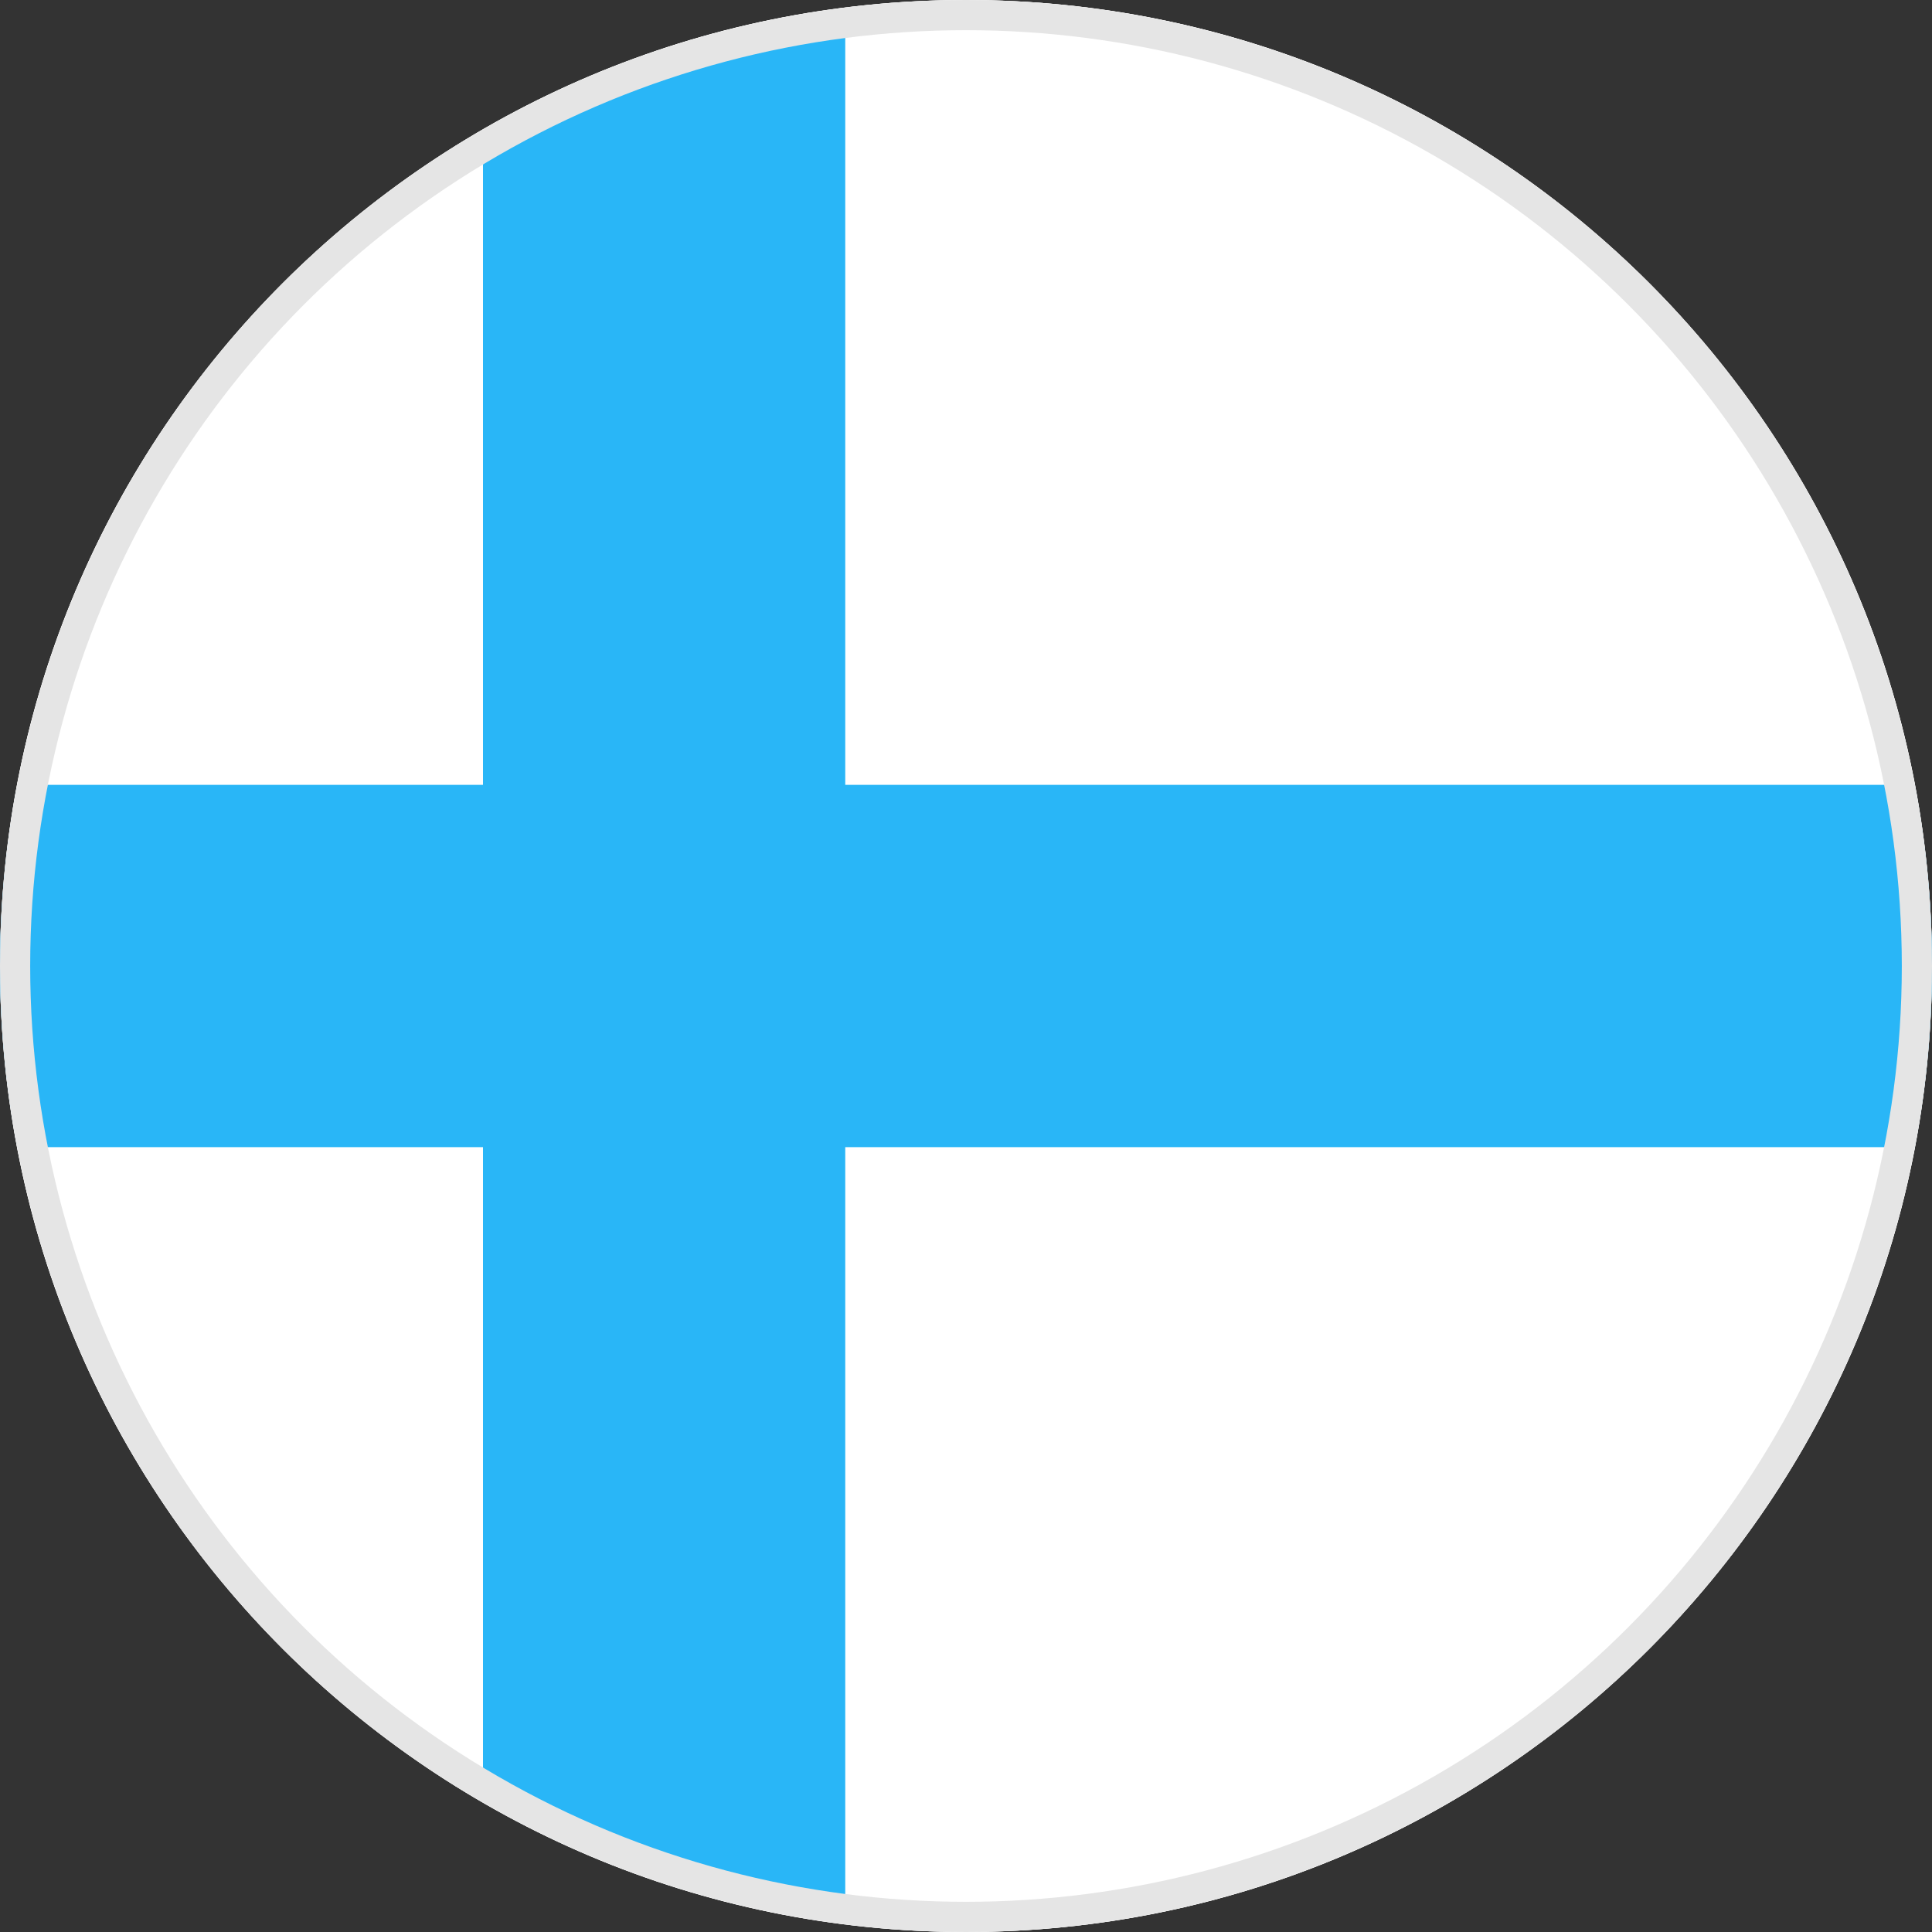
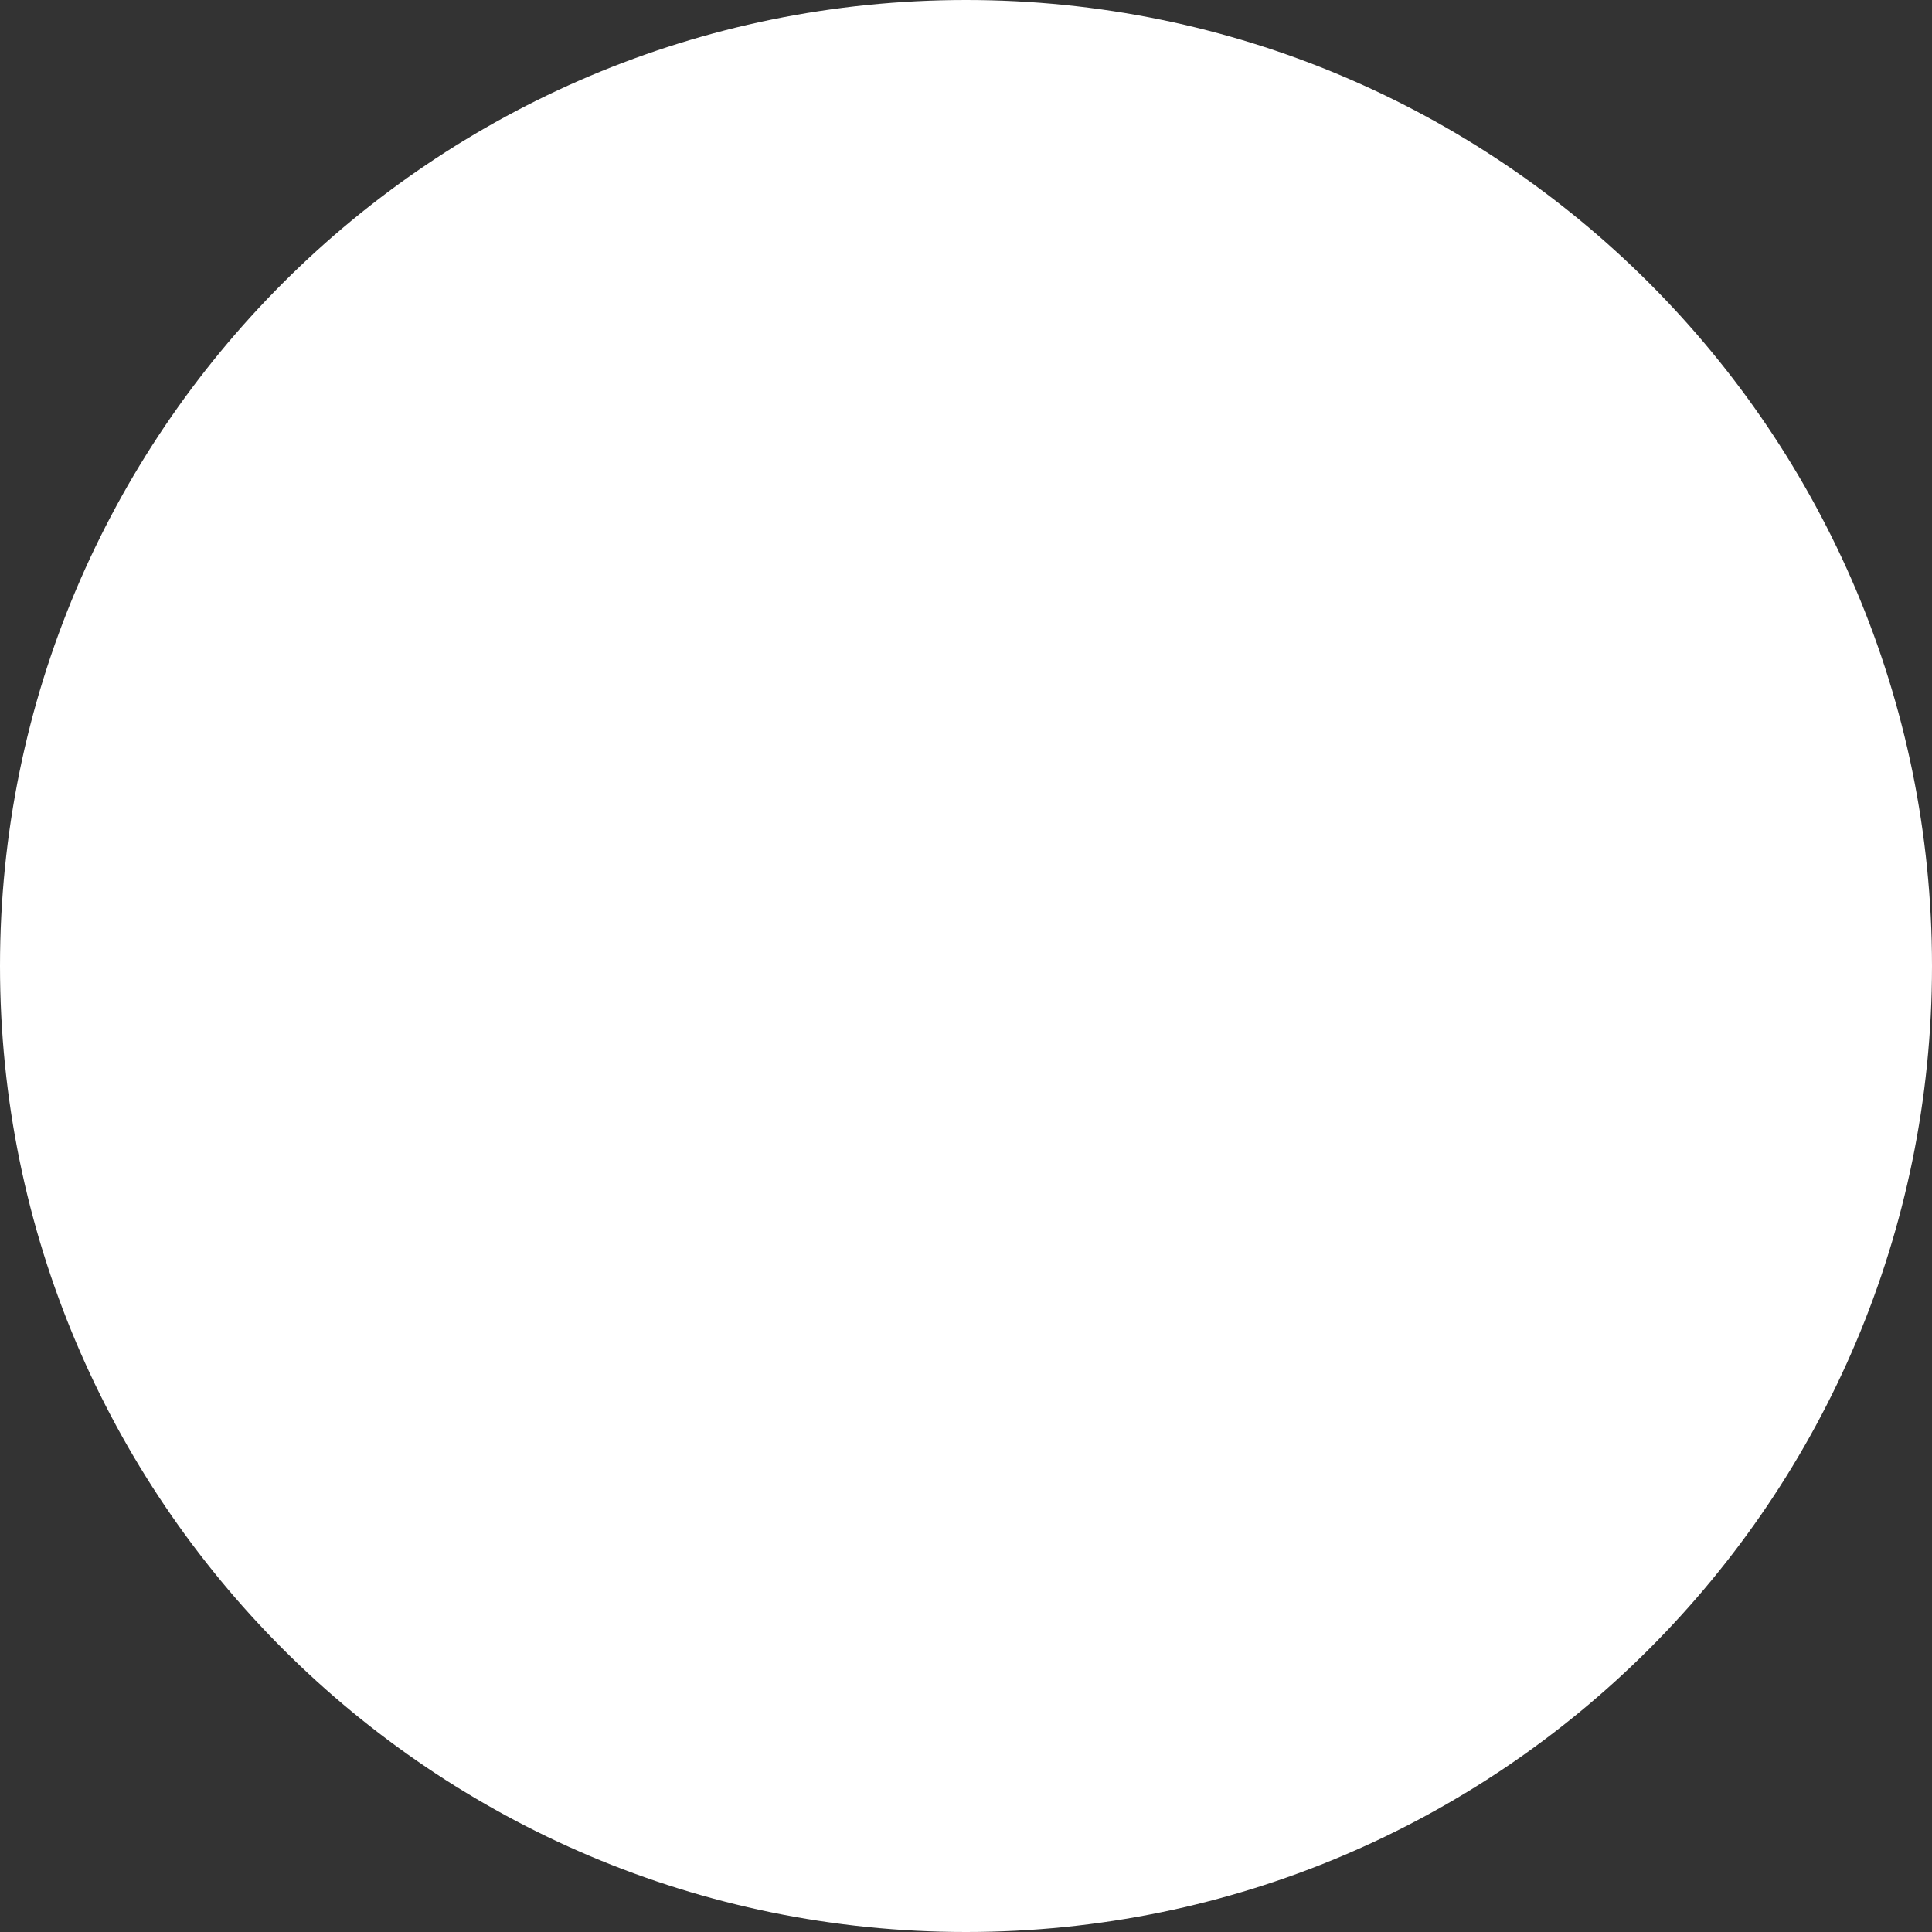
<svg xmlns="http://www.w3.org/2000/svg" width="32px" height="32px" viewBox="0 0 32 32" version="1.1">
  <rect x="0" y="0" width="32" height="32" fill="#333333" stroke="none" />
  <title>Group 2</title>
  <desc>Created with Sketch.</desc>
  <defs />
  <g id="Symbols" stroke="none" stroke-width="1" fill="none" fill-rule="evenodd">
    <g id="Oval-flag-32px-ヘルシンキ-フィンランド">
      <g id="Group-2">
        <g id="Page-1">
-           <path d="M32,16 C32,24.836 24.836,32 16,32 C7.164,32 0,24.836 0,16 C0,7.164 7.164,0 16,0 C24.836,0 32,7.164 32,16" id="Fill-1" fill="#FFFFFF" />
          <path d="M32,16 C32,24.836 24.836,32 16,32 C7.164,32 0,24.836 0,16 C0,7.164 7.164,0 16,0 C24.836,0 32,7.164 32,16" id="Fill-3" fill="#FFFFFF" />
-           <path d="M8,2.158 L8,29.842 C9.807,30.889 11.834,31.591 14,31.862 L14,0.138 C11.834,0.408 9.807,1.111 8,2.158" id="Fill-5" fill="#29B6F7" />
-           <path d="M0.291,13 C0.106,13.973 0,14.974 0,16 C0,17.026 0.106,18.027 0.291,19 L31.709,19 C31.894,18.027 32,17.026 32,16 C32,14.974 31.894,13.973 31.709,13 L0.291,13 Z" id="Fill-7" fill="#29B6F7" />
        </g>
-         <circle id="Oval-5" stroke="#E5E5E5" stroke-width="0.5" cx="16" cy="16" r="15.75" />
      </g>
    </g>
  </g>
</svg>